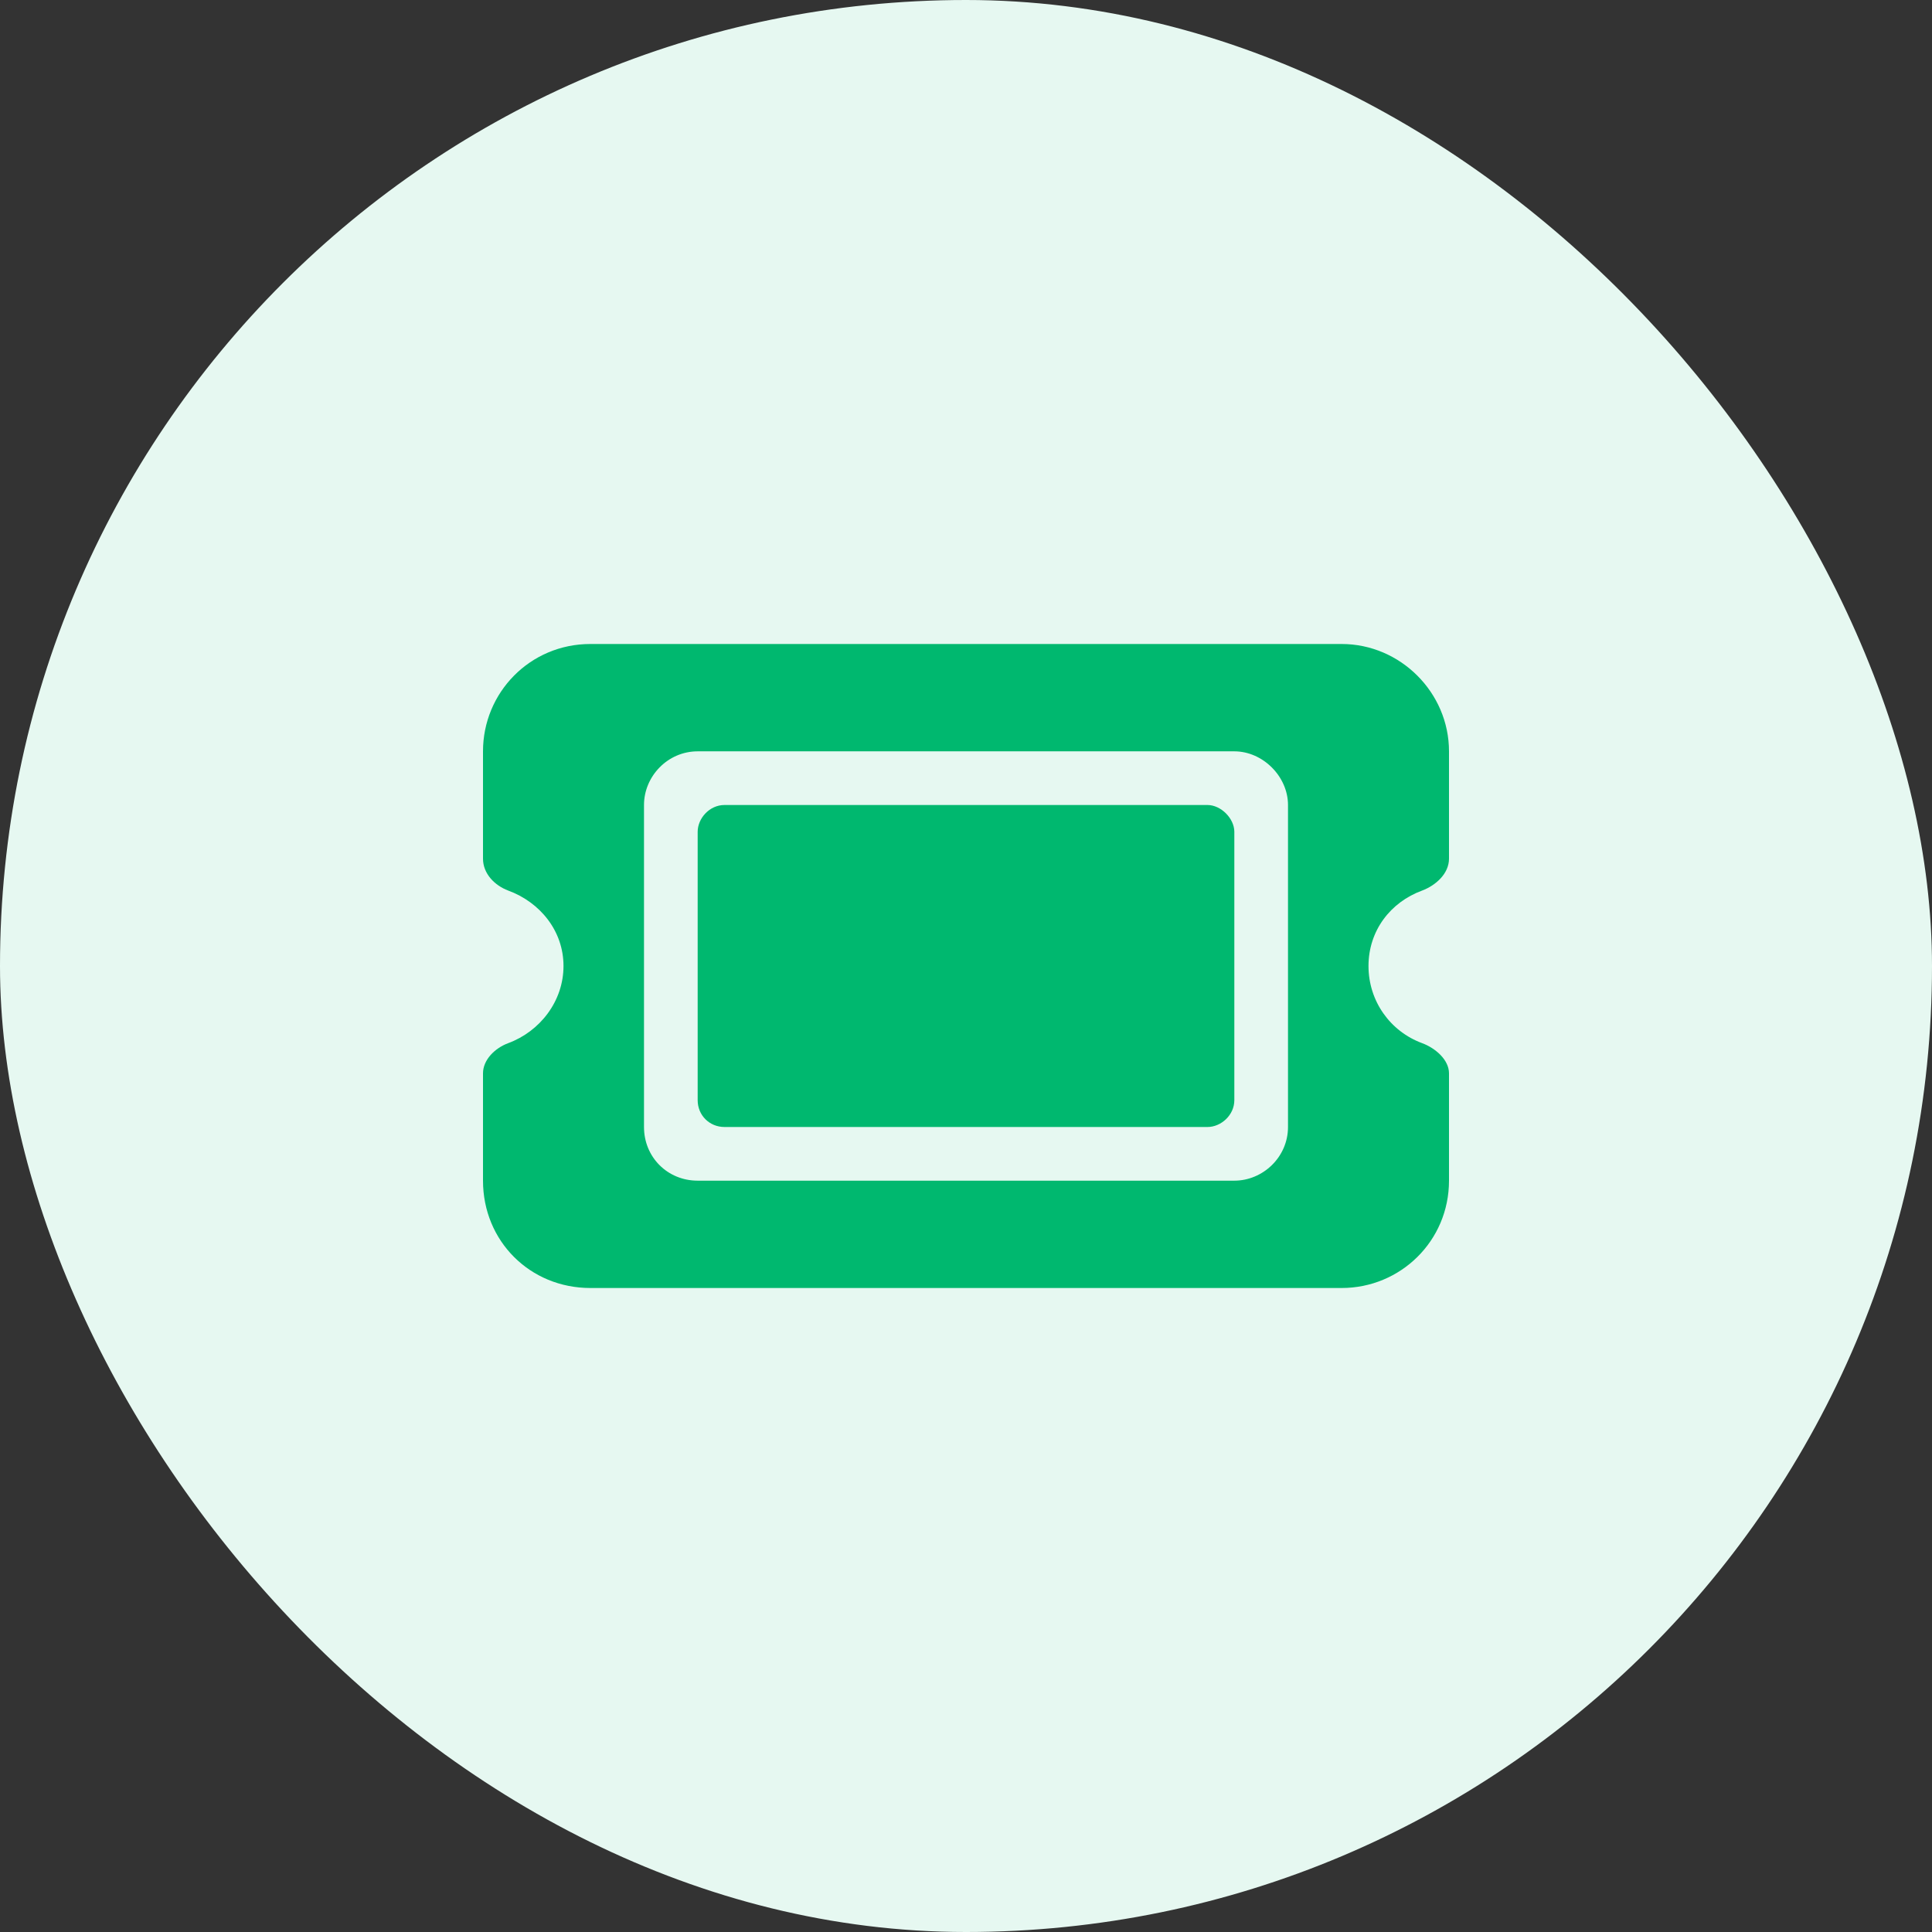
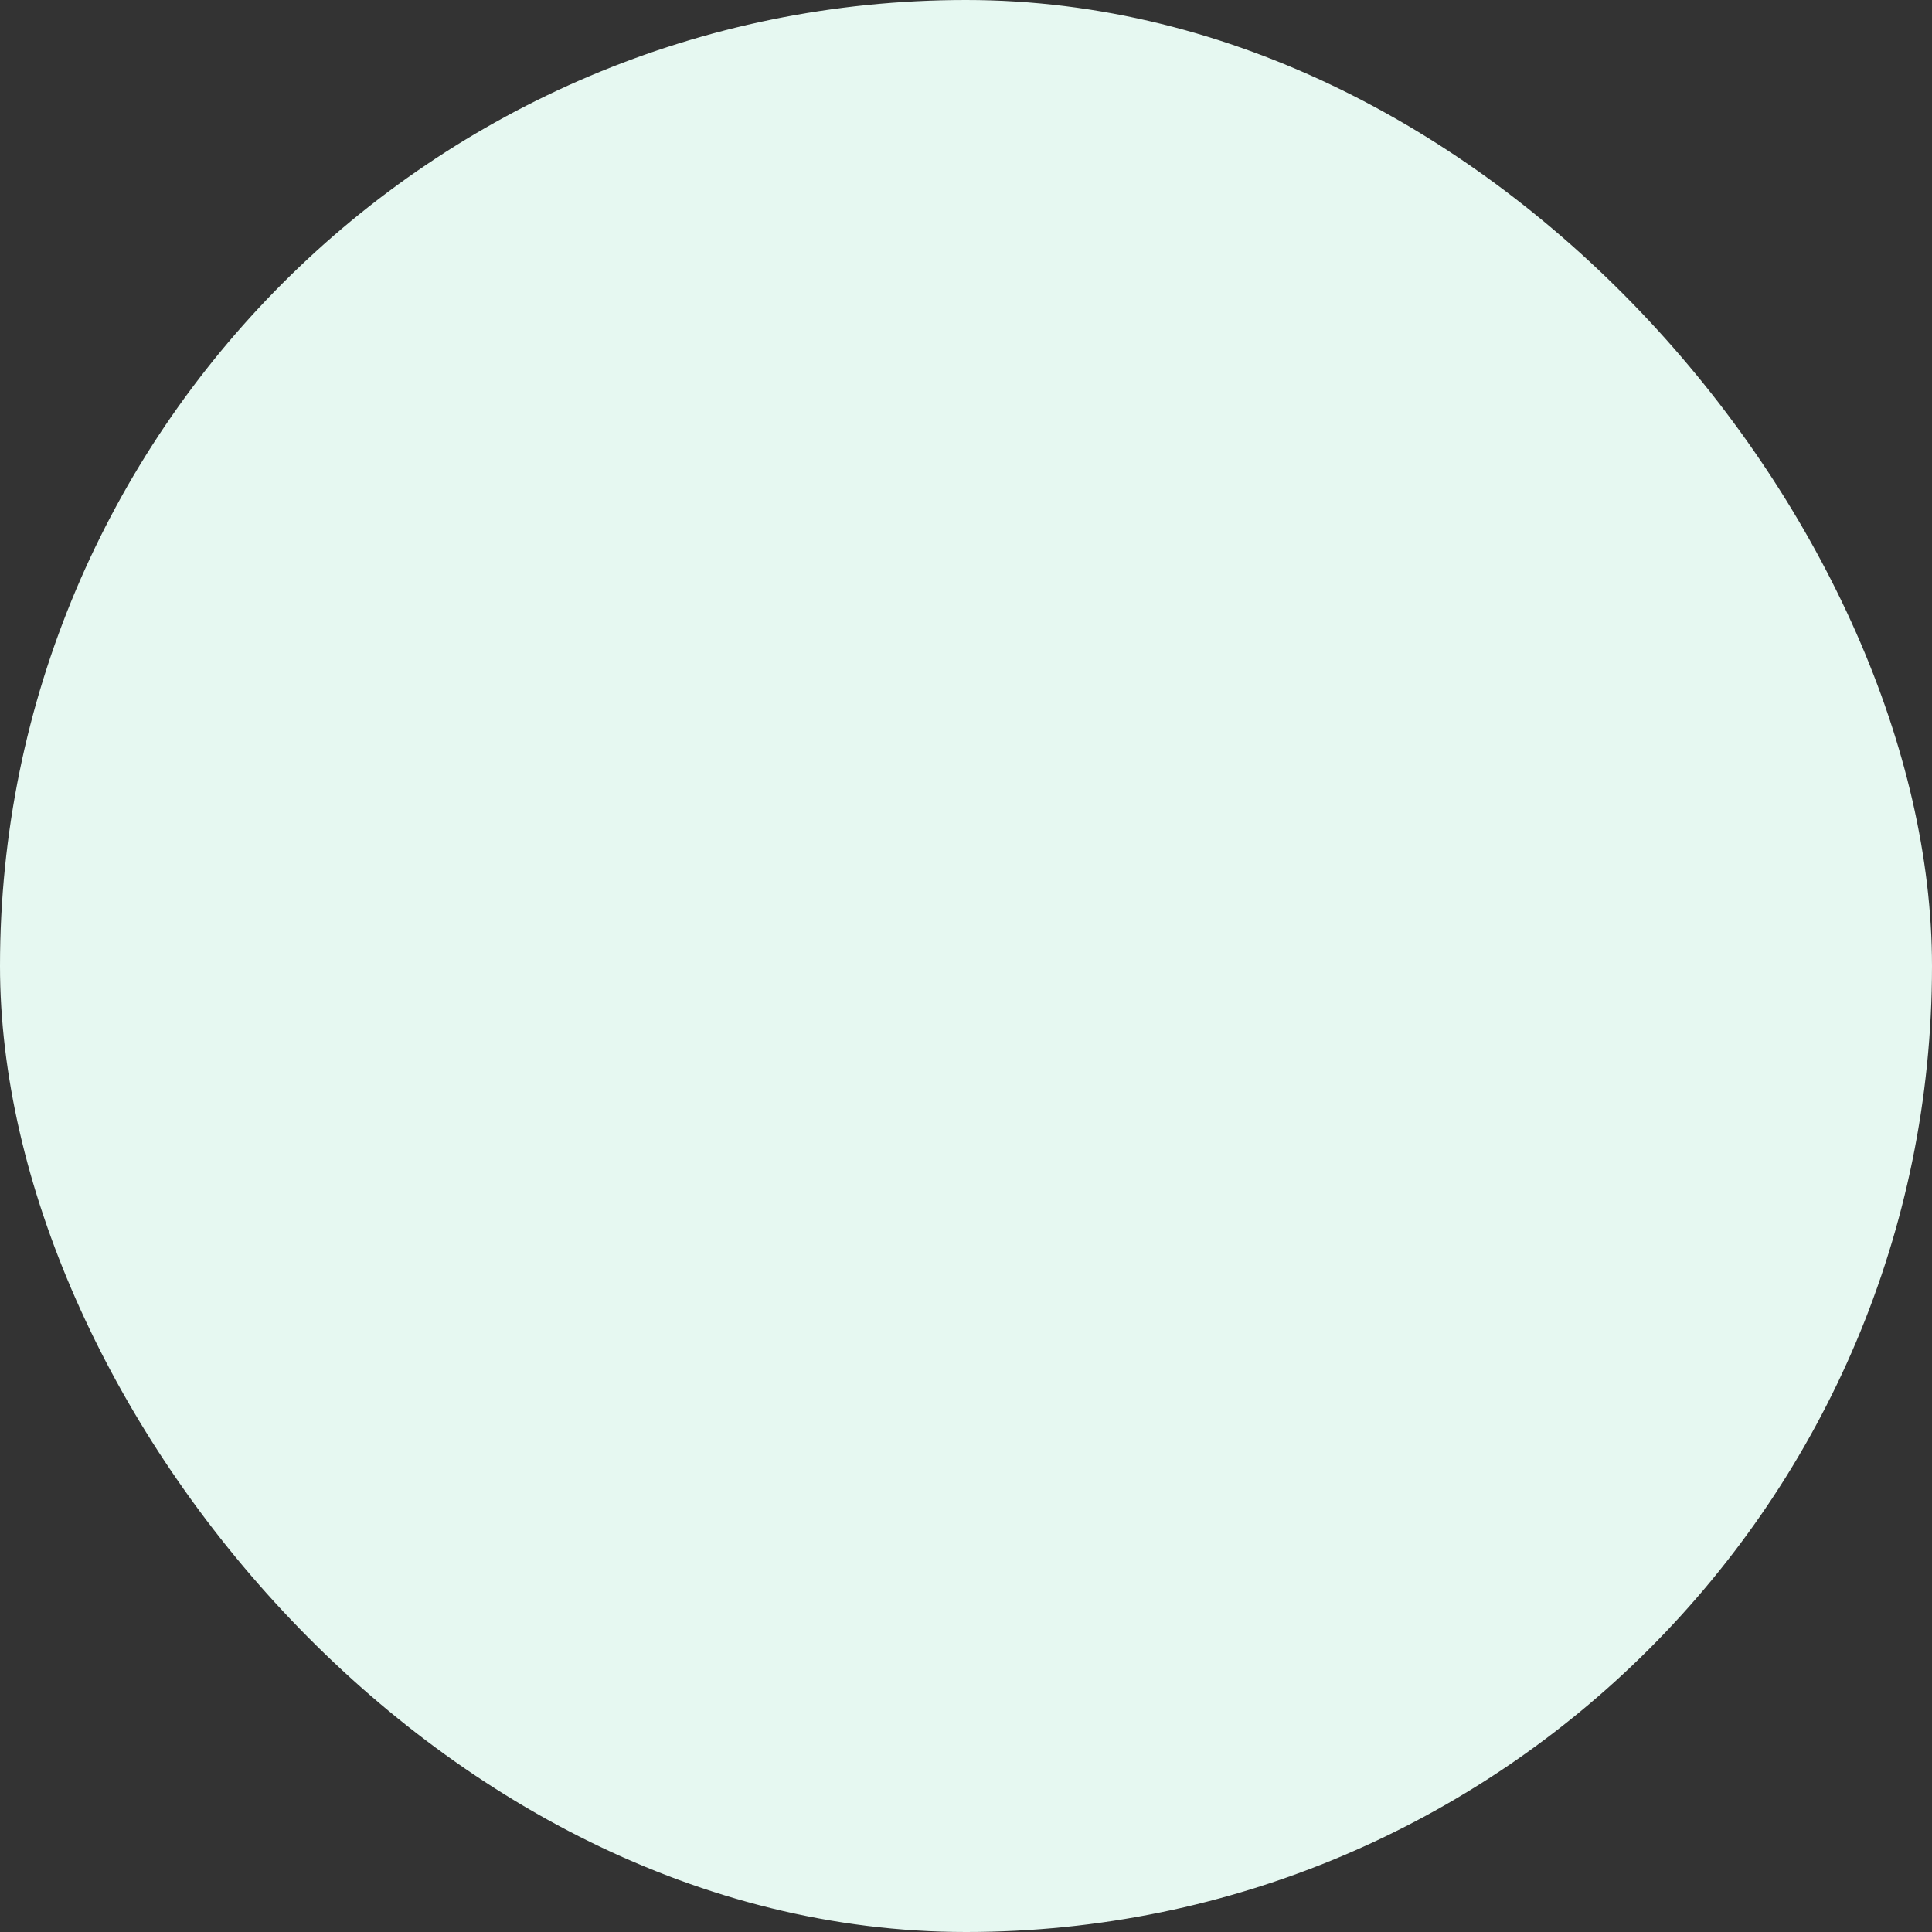
<svg xmlns="http://www.w3.org/2000/svg" width="36" height="36" viewBox="0 0 36 36" fill="none">
  <rect x="0" y="0" width="36" height="36" fill="#333333" stroke="none" />
  <rect width="36" height="36" rx="18" fill="#E6F8F1" />
-   <path d="M11 12H25C26.094 12 27 12.906 27 14V16C27 16.281 26.75 16.5 26.5 16.594C25.906 16.812 25.5 17.344 25.5 18C25.5 18.656 25.906 19.219 26.5 19.438C26.75 19.531 27 19.75 27 20V22C27 23.125 26.094 24 25 24H11C9.875 24 9 23.125 9 22V20C9 19.75 9.219 19.531 9.469 19.438C10.062 19.219 10.5 18.656 10.5 18C10.5 17.344 10.062 16.812 9.469 16.594C9.219 16.5 9 16.281 9 16V14C9 12.906 9.875 12 11 12ZM13 15.5C13 15.25 13.219 15 13.5 15H22.5C22.75 15 23 15.25 23 15.5V20.5C23 20.781 22.75 21 22.5 21H13.5C13.219 21 13 20.781 13 20.5V15.5ZM12 15V21C12 21.562 12.438 22 13 22H23C23.531 22 24 21.562 24 21V15C24 14.469 23.531 14 23 14H13C12.438 14 12 14.469 12 15Z" fill="#00B86F" />
</svg>